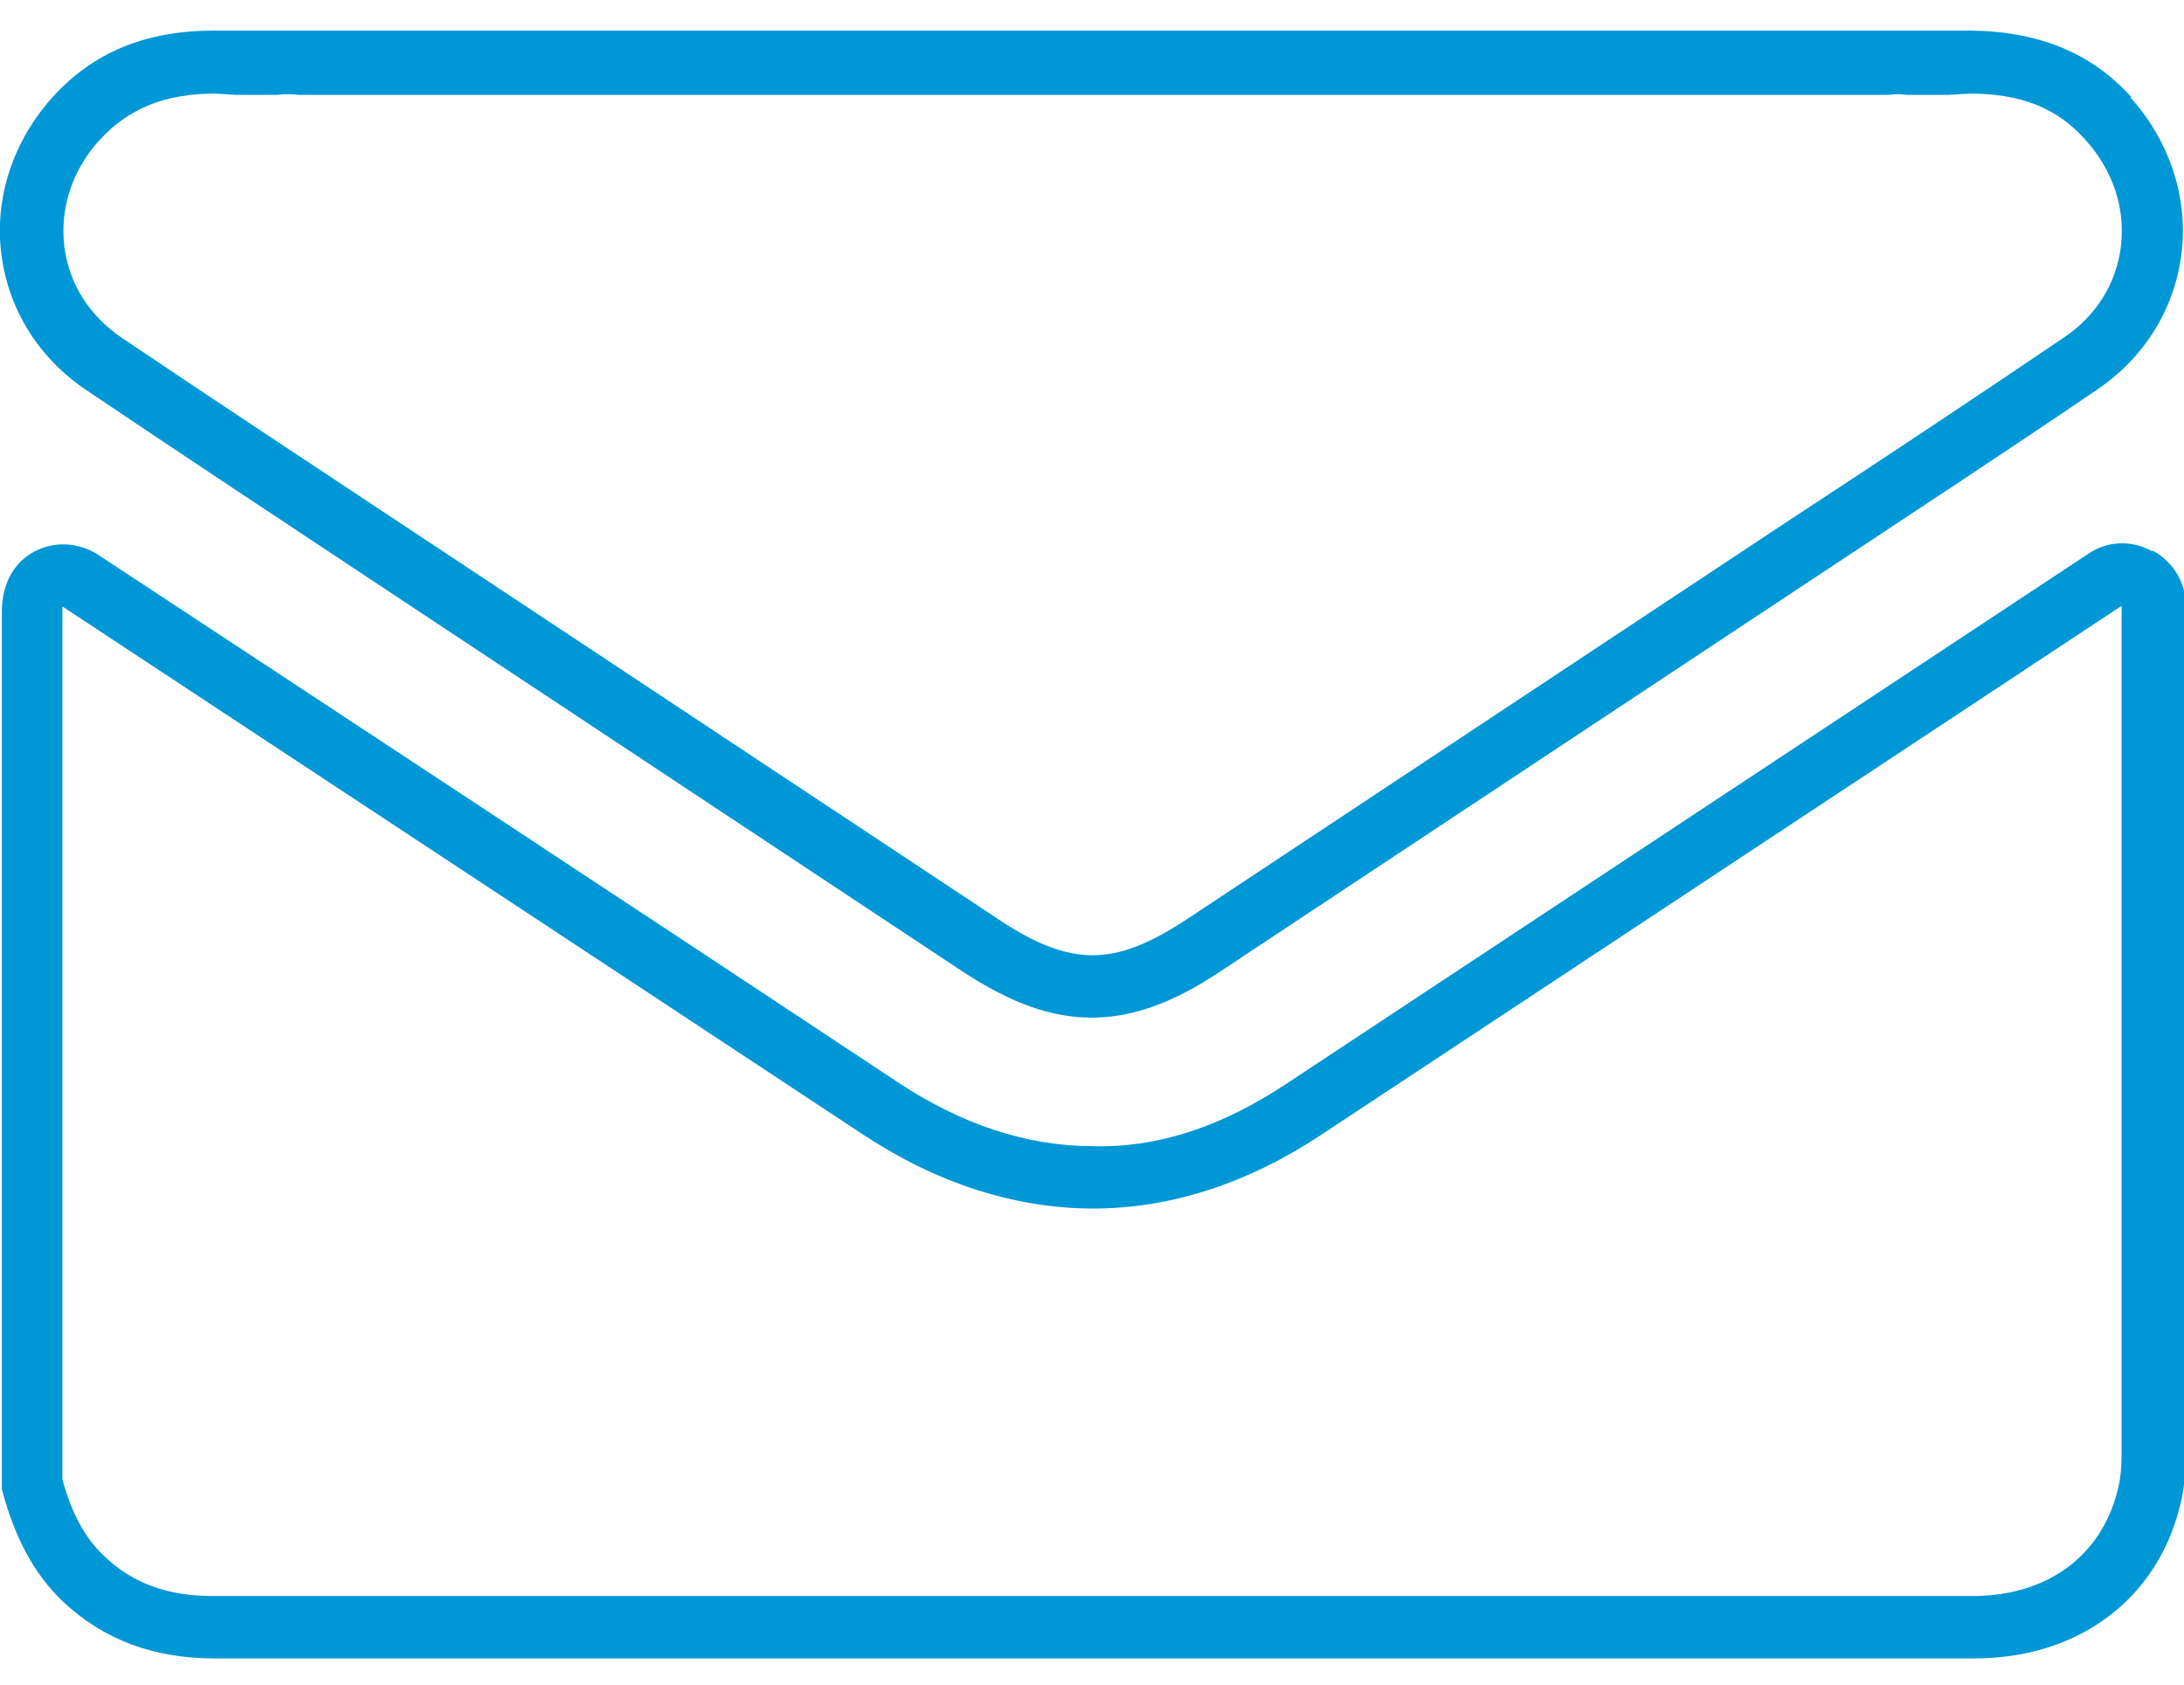
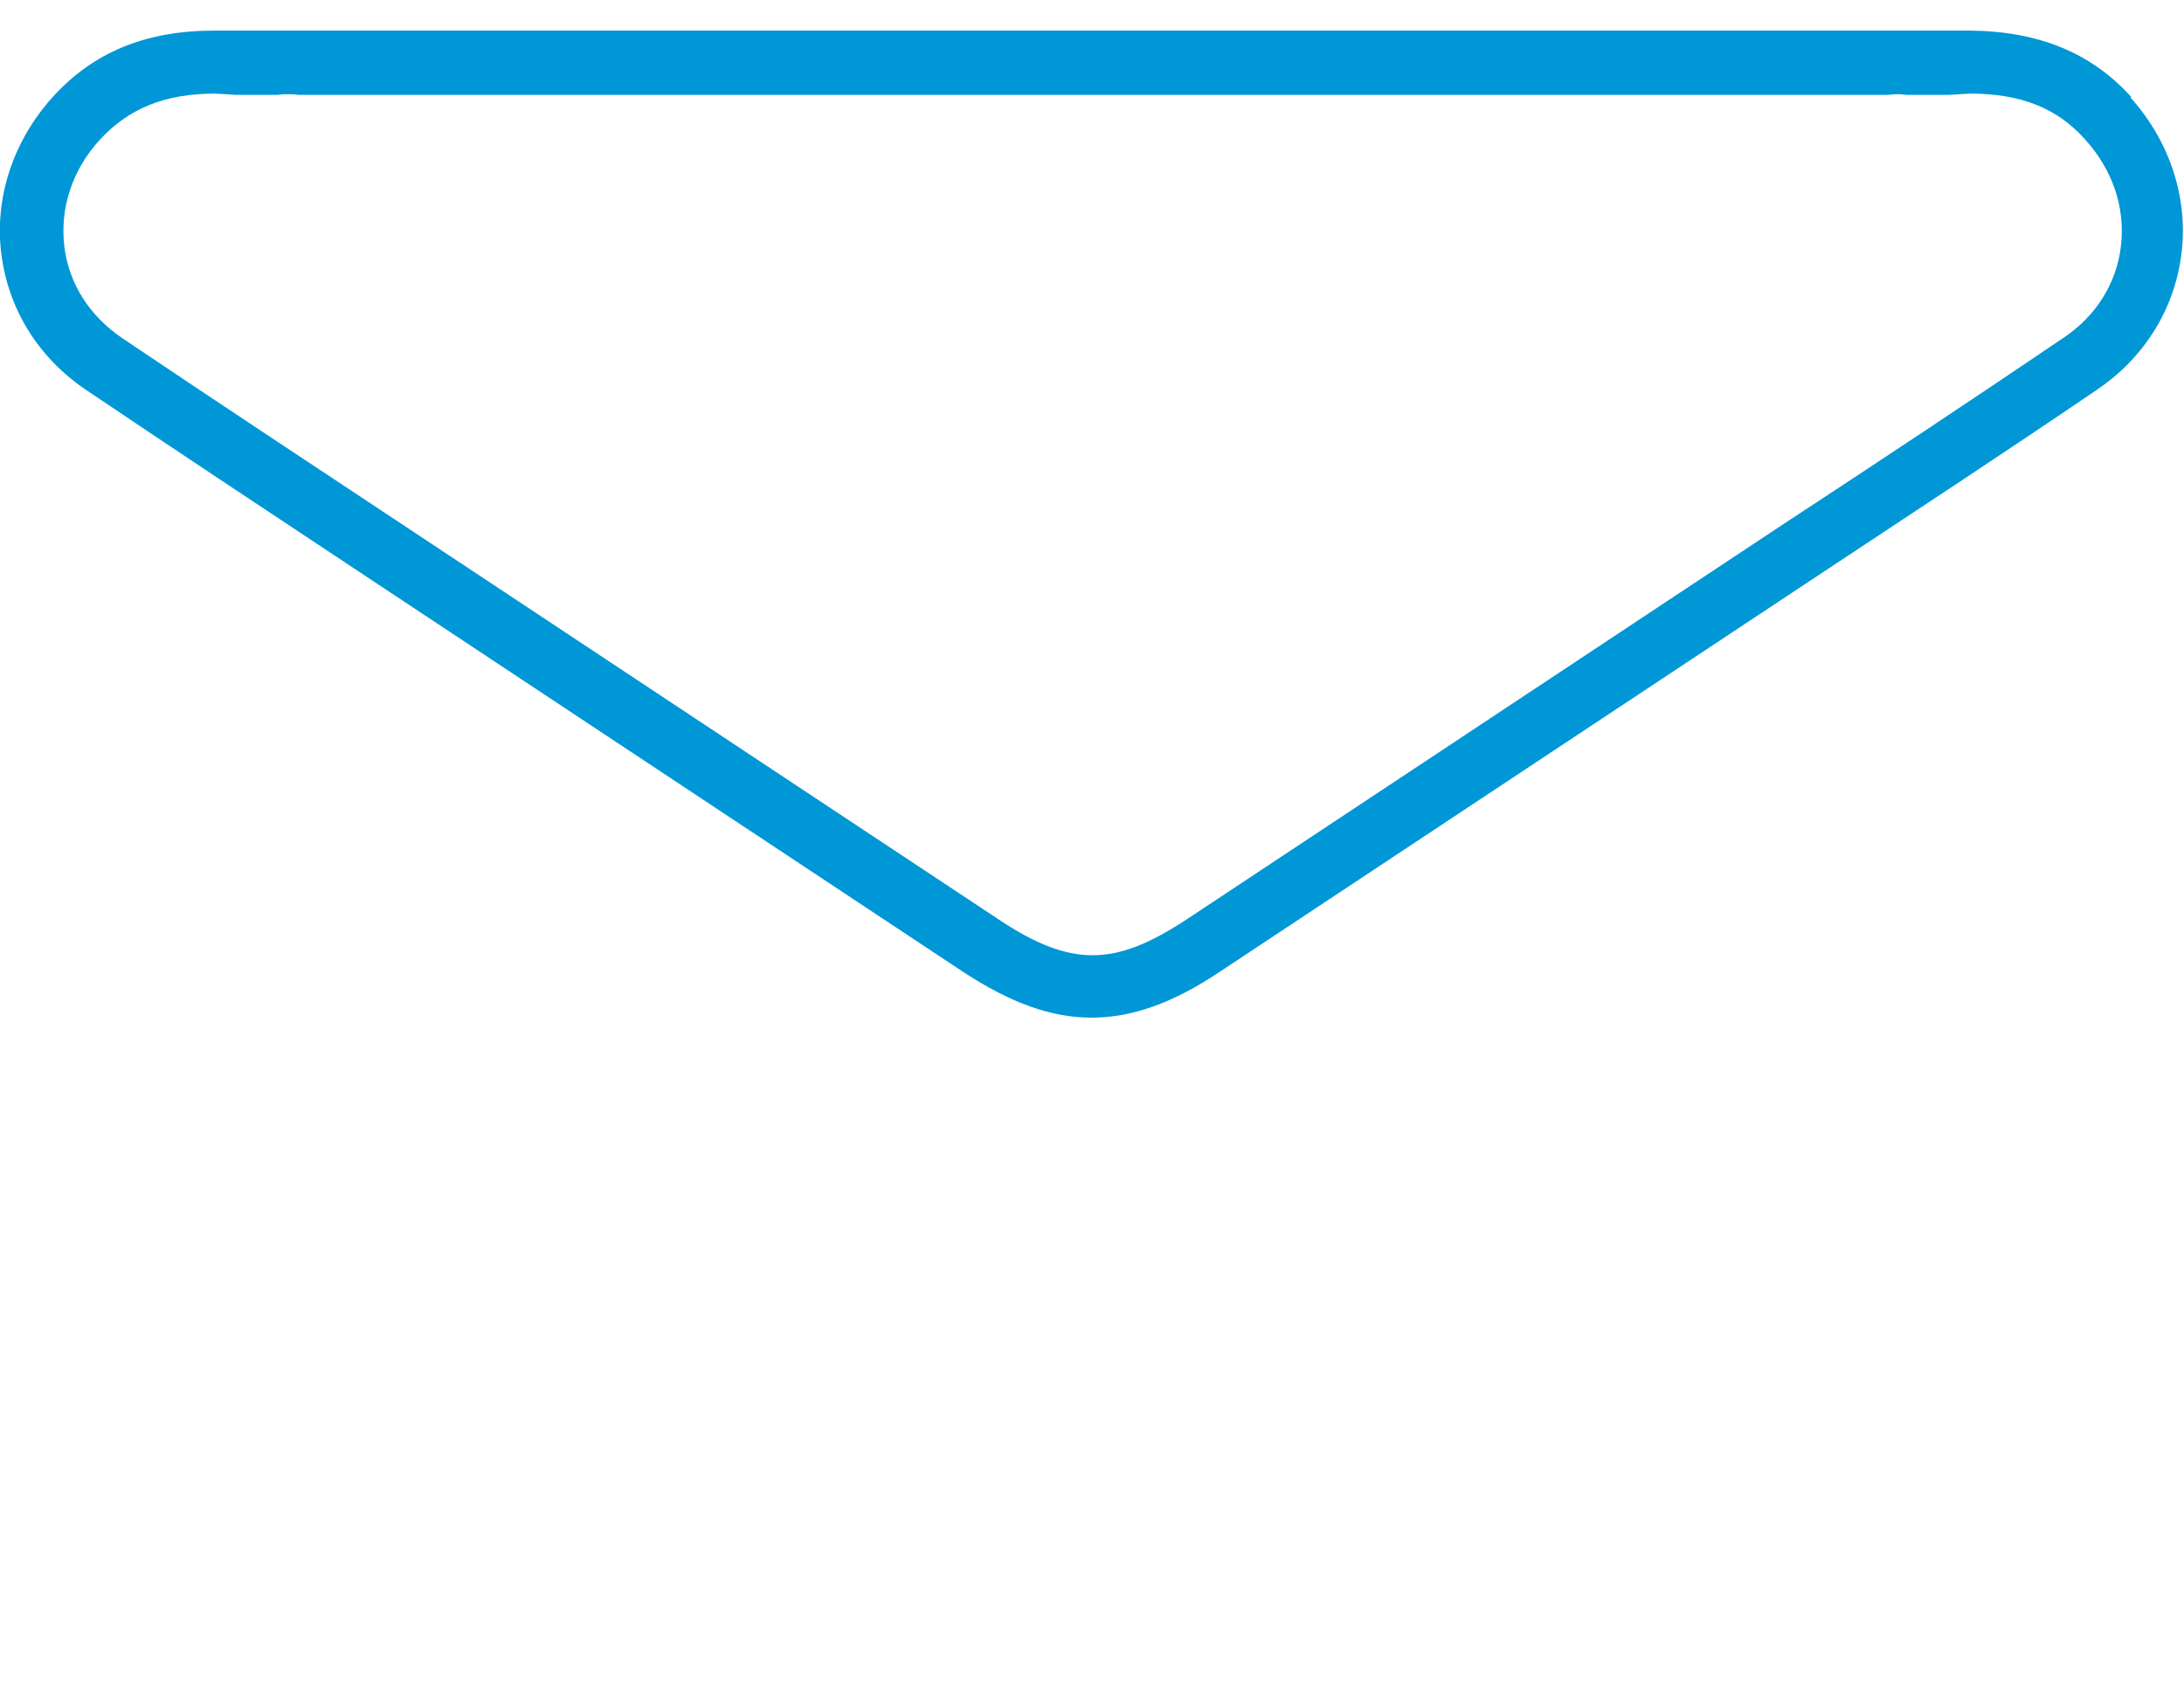
<svg xmlns="http://www.w3.org/2000/svg" id="_Слой_1" data-name="Слой 1" viewBox="0 0 35 27">
  <defs>
    <style> .cls-1 { fill: #0097d7; } </style>
  </defs>
-   <path class="cls-1" d="m34.48,8.83c-.33-.18-.72-.16-1.02.05l-12.83,8.48c-1.02.68-2.05,1.04-3.12,1.01-1.05,0-2.11-.35-3.13-1.03-3.56-2.36-9.89-6.53-12.81-8.45-.31-.2-.7-.22-1.02-.05-.32.17-.52.51-.52.96v14.07c.21.79.52,1.36.98,1.8.65.61,1.45.91,2.43.91,3.5,0,6.96,0,10.47,0h8.27s9.46,0,9.46,0c1.65,0,2.91-.93,3.29-2.42.07-.26.1-.55.1-.84,0-3.74,0-10.39,0-13.61,0-.37-.2-.7-.52-.88Zm-.48,14.49c0,.2-.02.41-.07.59-.27,1.04-1.13,1.67-2.32,1.67H13.88c-3.51,0-6.97,0-10.47,0-.72,0-1.28-.2-1.74-.64-.32-.3-.53-.71-.67-1.23v-13.99c2.91,1.92,9.24,6.09,12.81,8.45,1.19.79,2.43,1.19,3.68,1.2h.02c1.25,0,2.48-.4,3.66-1.18l12.83-8.48c0,3.22,0,9.88,0,13.61Z" />
  <path class="cls-1" d="m34.16,1.56c-.64-.71-1.48-1.06-2.6-1.07h-14.05s0,0,0,0H3.44c-1.11,0-1.95.35-2.6,1.07C.21,2.26-.09,3.17.02,4.06c.11.89.59,1.67,1.36,2.19,1.5,1.01,3.01,2.01,4.52,3.01l9.54,6.32c.75.49,1.4.73,2.05.73h0s0,0,0,0c0,0,0,0,0,0s0,0,0,0c0,0,0,0,0,0h0c.65,0,1.3-.23,2.05-.73l9.54-6.32c1.51-1,3.02-1.99,4.52-3.01.77-.52,1.25-1.3,1.36-2.19.11-.89-.19-1.8-.82-2.5Zm-.17,2.38c-.07.6-.4,1.13-.93,1.48-1.49,1.01-3,2.01-4.51,3l-9.54,6.32c-.58.38-1.04.57-1.5.57-.46,0-.93-.19-1.5-.57l-9.54-6.32c-1.51-1-3.01-1.99-4.51-3-.53-.36-.86-.88-.93-1.48-.07-.61.13-1.22.57-1.7.46-.5,1.04-.74,1.85-.74l.33.02h.68s.06-.01.1-.01h.07s.1,0,.14.01h12.74s12.74,0,12.74,0c.05,0,.09-.01.14-.01h.07s.06.01.1.01h.68s.33-.02.33-.02c.81,0,1.4.23,1.85.74.44.49.64,1.09.57,1.7Z" />
</svg>